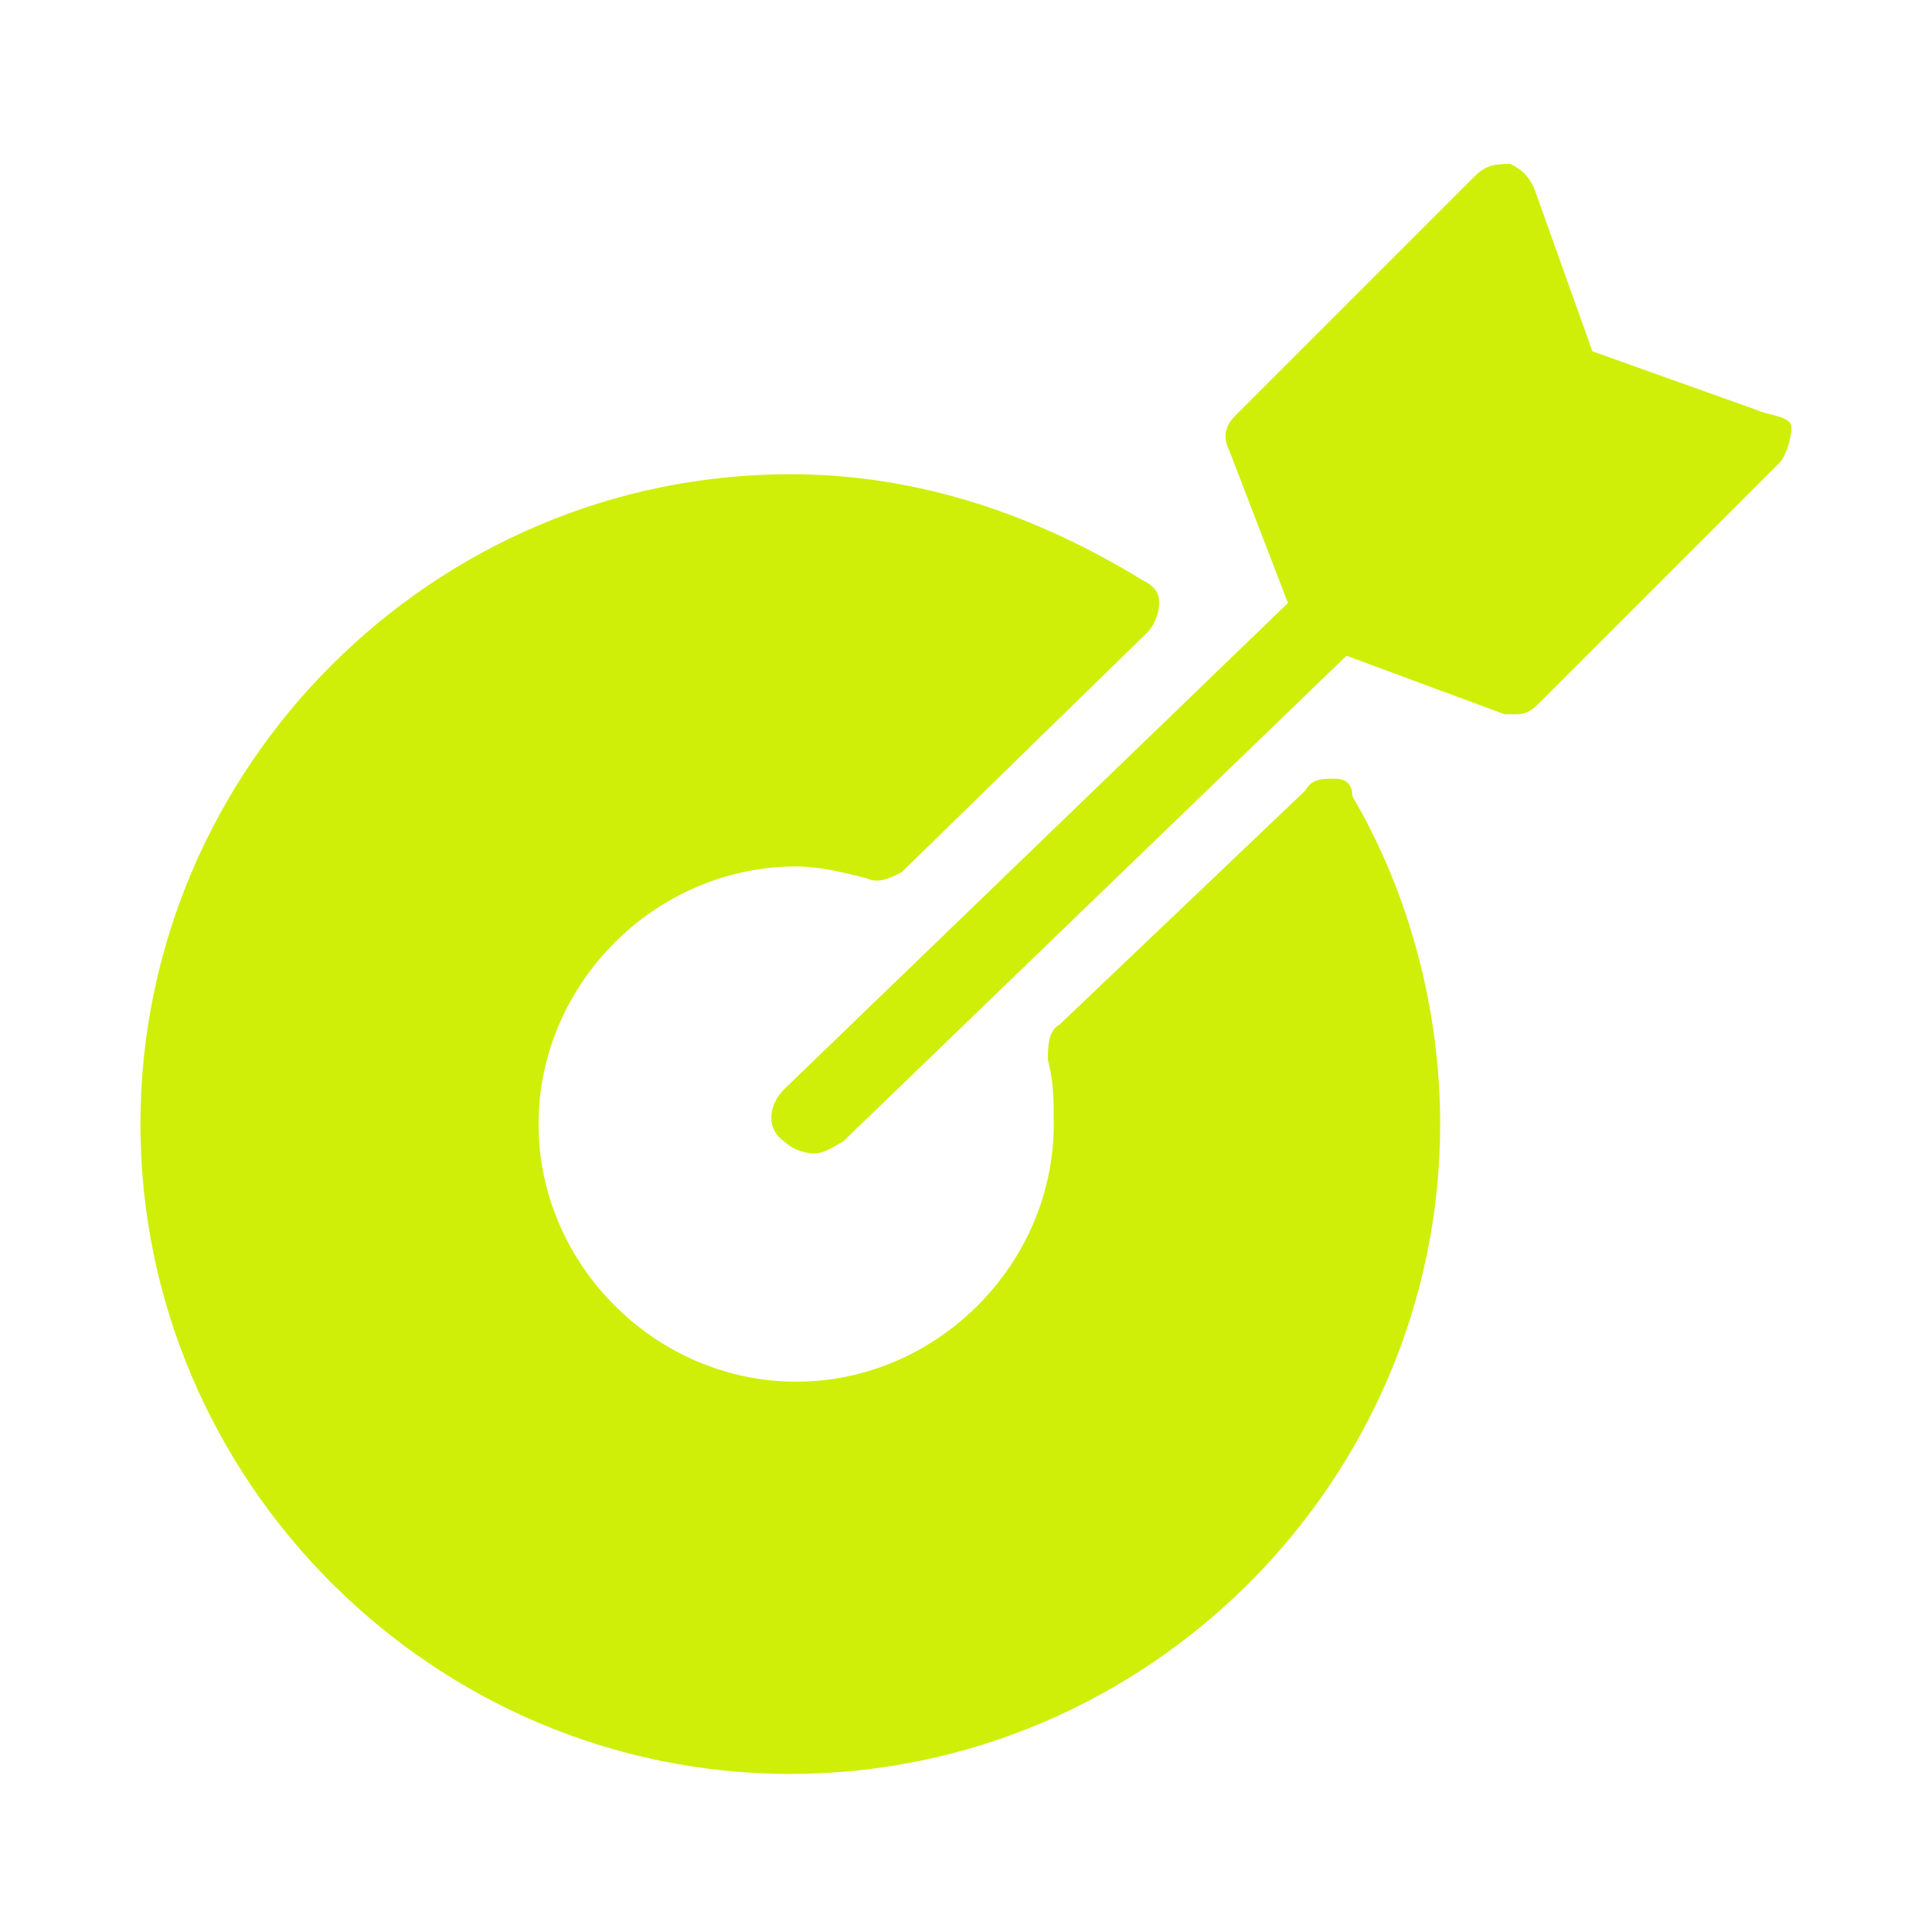
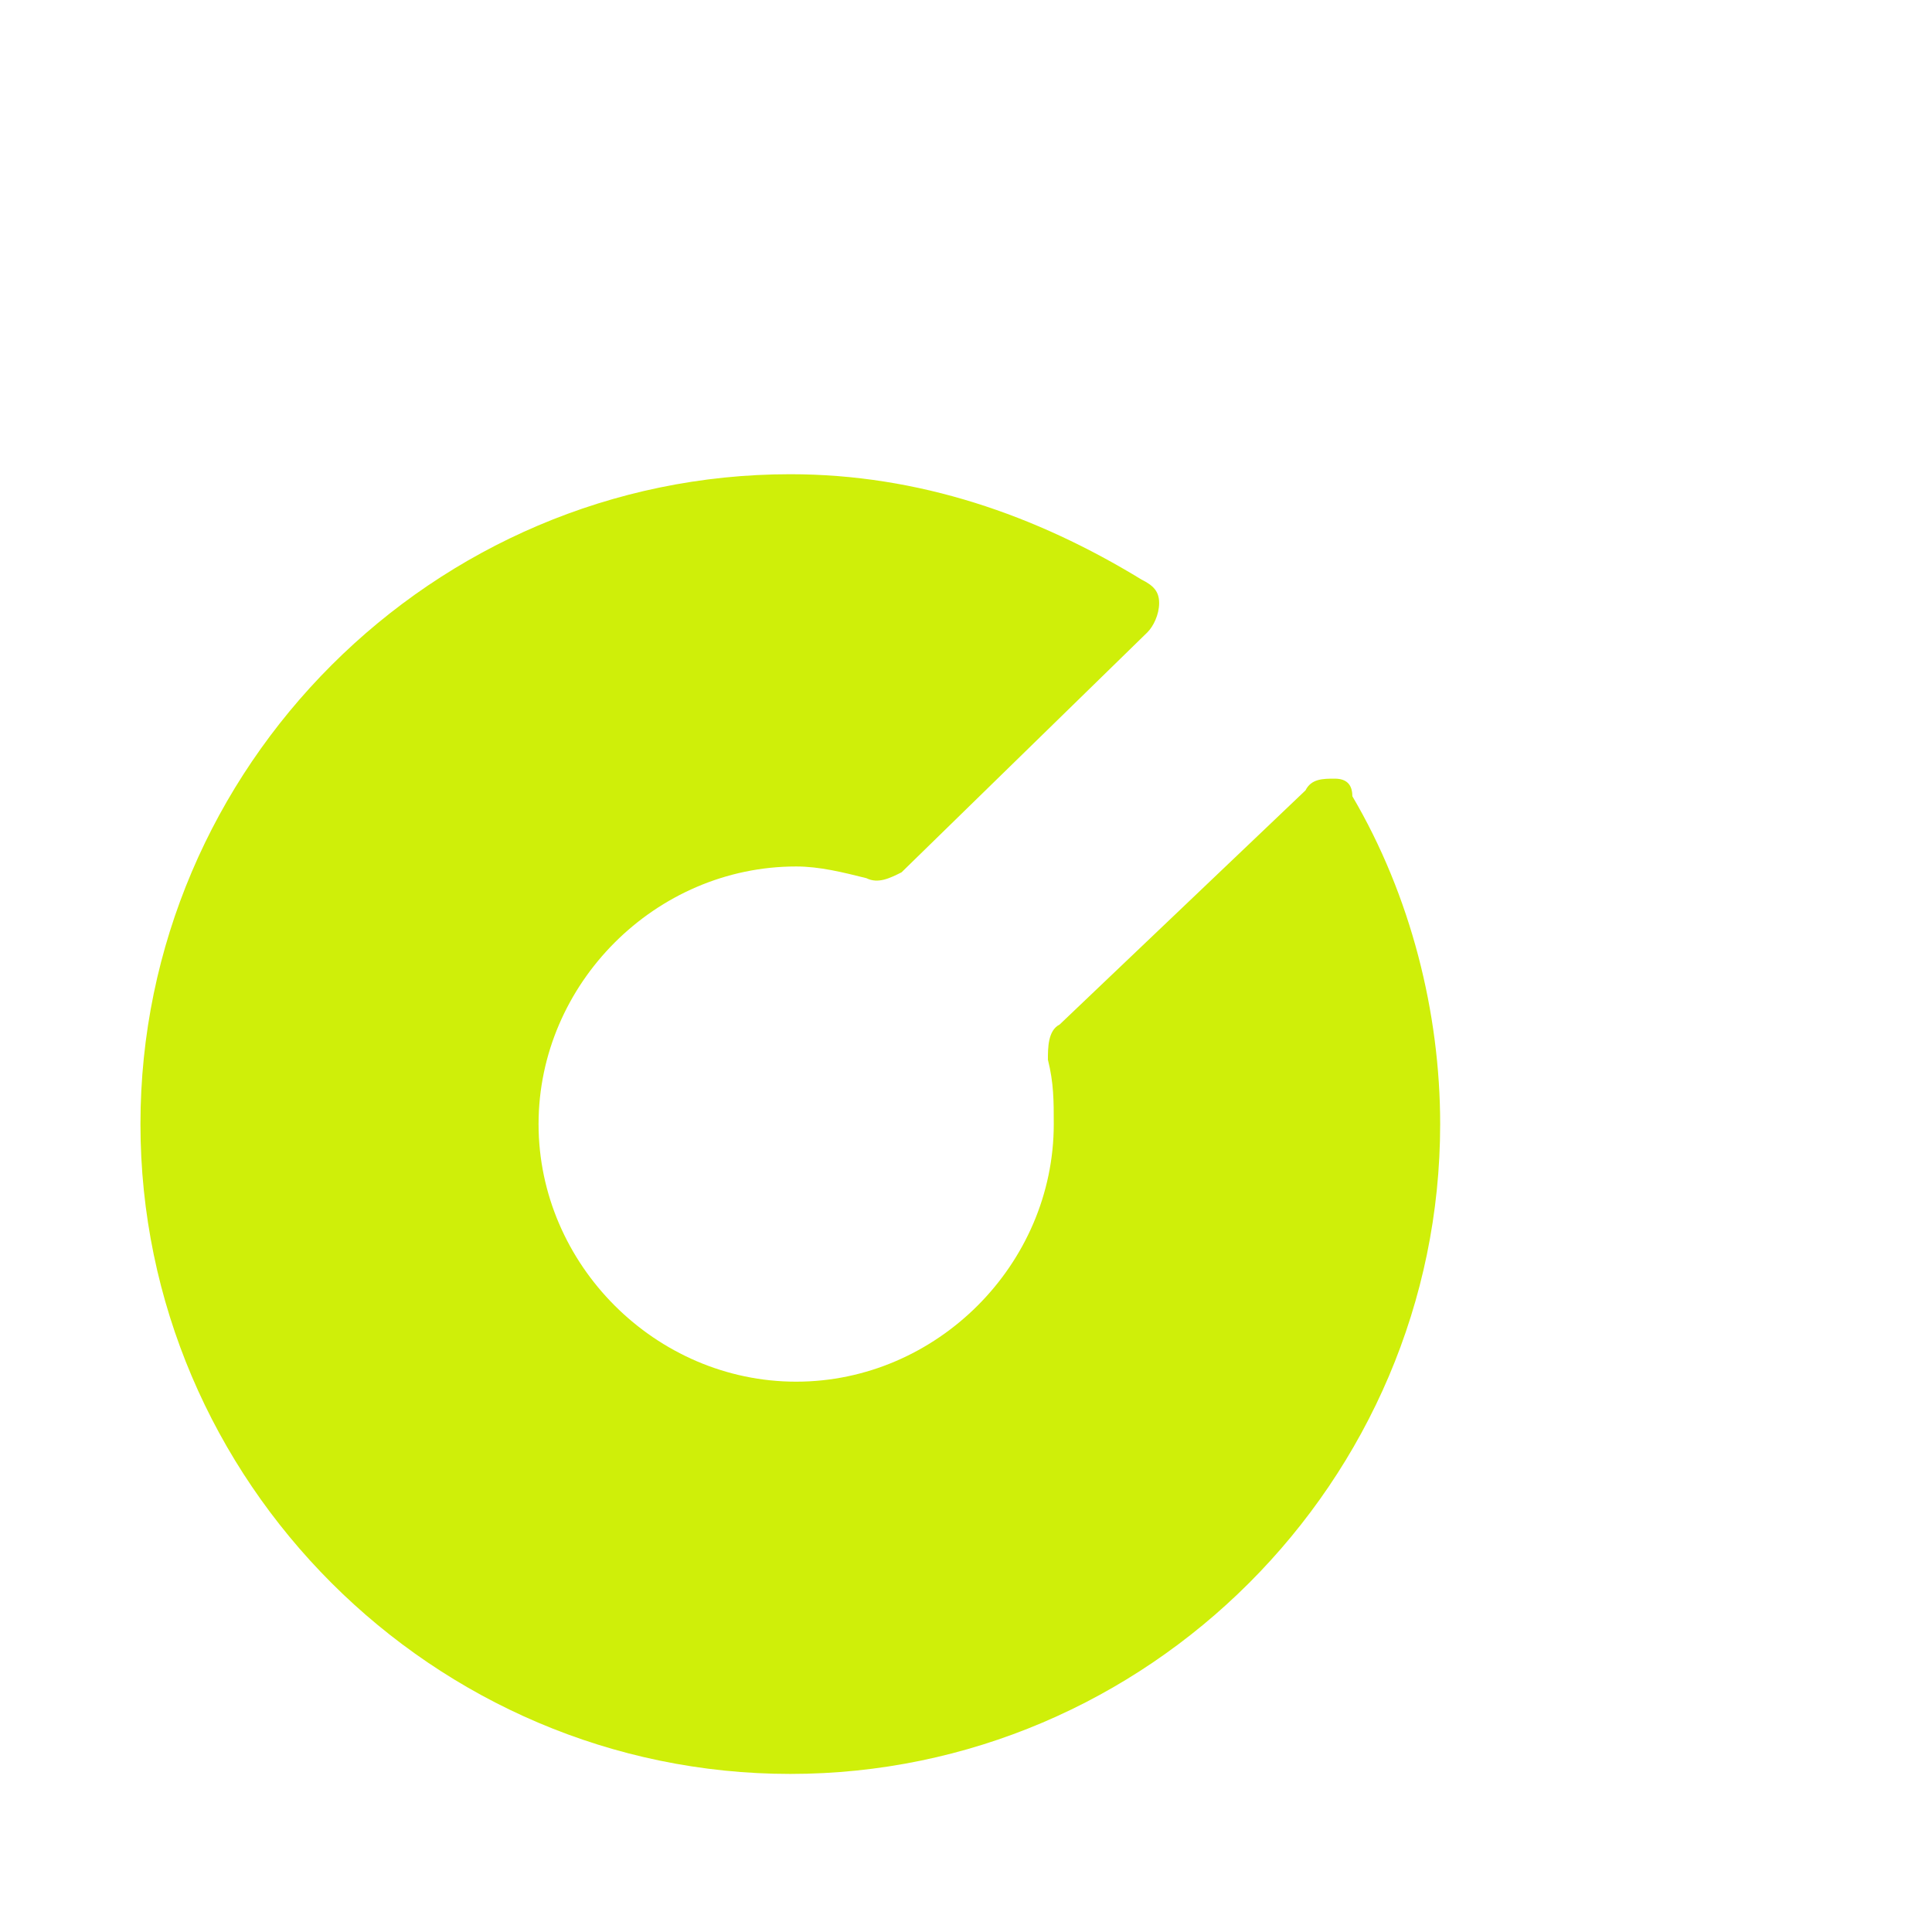
<svg xmlns="http://www.w3.org/2000/svg" width="33" height="33" viewBox="0 0 33 33" fill="none">
  <path d="M22.799 13.3C22.599 13.3 22.399 13.3 22.299 13.5L18.099 17.5C17.899 17.6 17.899 17.9 17.899 18.1C17.999 18.5 17.999 18.8 17.999 19.2C17.999 21.6 15.999 23.6 13.599 23.6C11.199 23.6 9.199 21.6 9.199 19.2C9.199 16.8 11.199 14.8 13.599 14.8C13.999 14.8 14.399 14.9 14.799 15C14.999 15.1 15.199 15 15.399 14.9L19.599 10.8C19.699 10.7 19.799 10.5 19.799 10.3C19.799 10.1 19.699 10 19.499 9.9C17.699 8.8 15.699 8.1 13.499 8.1C7.399 8.1 2.399 13.1 2.399 19.2C2.399 25.3 7.399 30.3 13.499 30.3C19.599 30.3 24.599 25.3 24.599 19.2C24.599 17.3 24.099 15.3 23.099 13.6C23.099 13.4 22.999 13.3 22.799 13.3Z" fill="#CFEF09" />
-   <path d="M29.999 7L27.199 6L26.199 3.2C26.099 3 25.999 2.9 25.799 2.8C25.599 2.8 25.399 2.8 25.199 3L21.099 7.1C20.899 7.3 20.899 7.5 20.999 7.7L21.999 10.3L13.399 18.6C13.099 18.9 13.099 19.3 13.399 19.5C13.499 19.6 13.699 19.7 13.899 19.7C14.099 19.7 14.199 19.6 14.399 19.5L22.999 11.2L25.699 12.2C25.799 12.2 25.799 12.2 25.899 12.2C26.099 12.2 26.199 12.1 26.299 12L30.399 7.9C30.499 7.8 30.599 7.5 30.599 7.3C30.599 7.1 30.199 7.1 29.999 7Z" fill="#CFEF09" />
</svg>